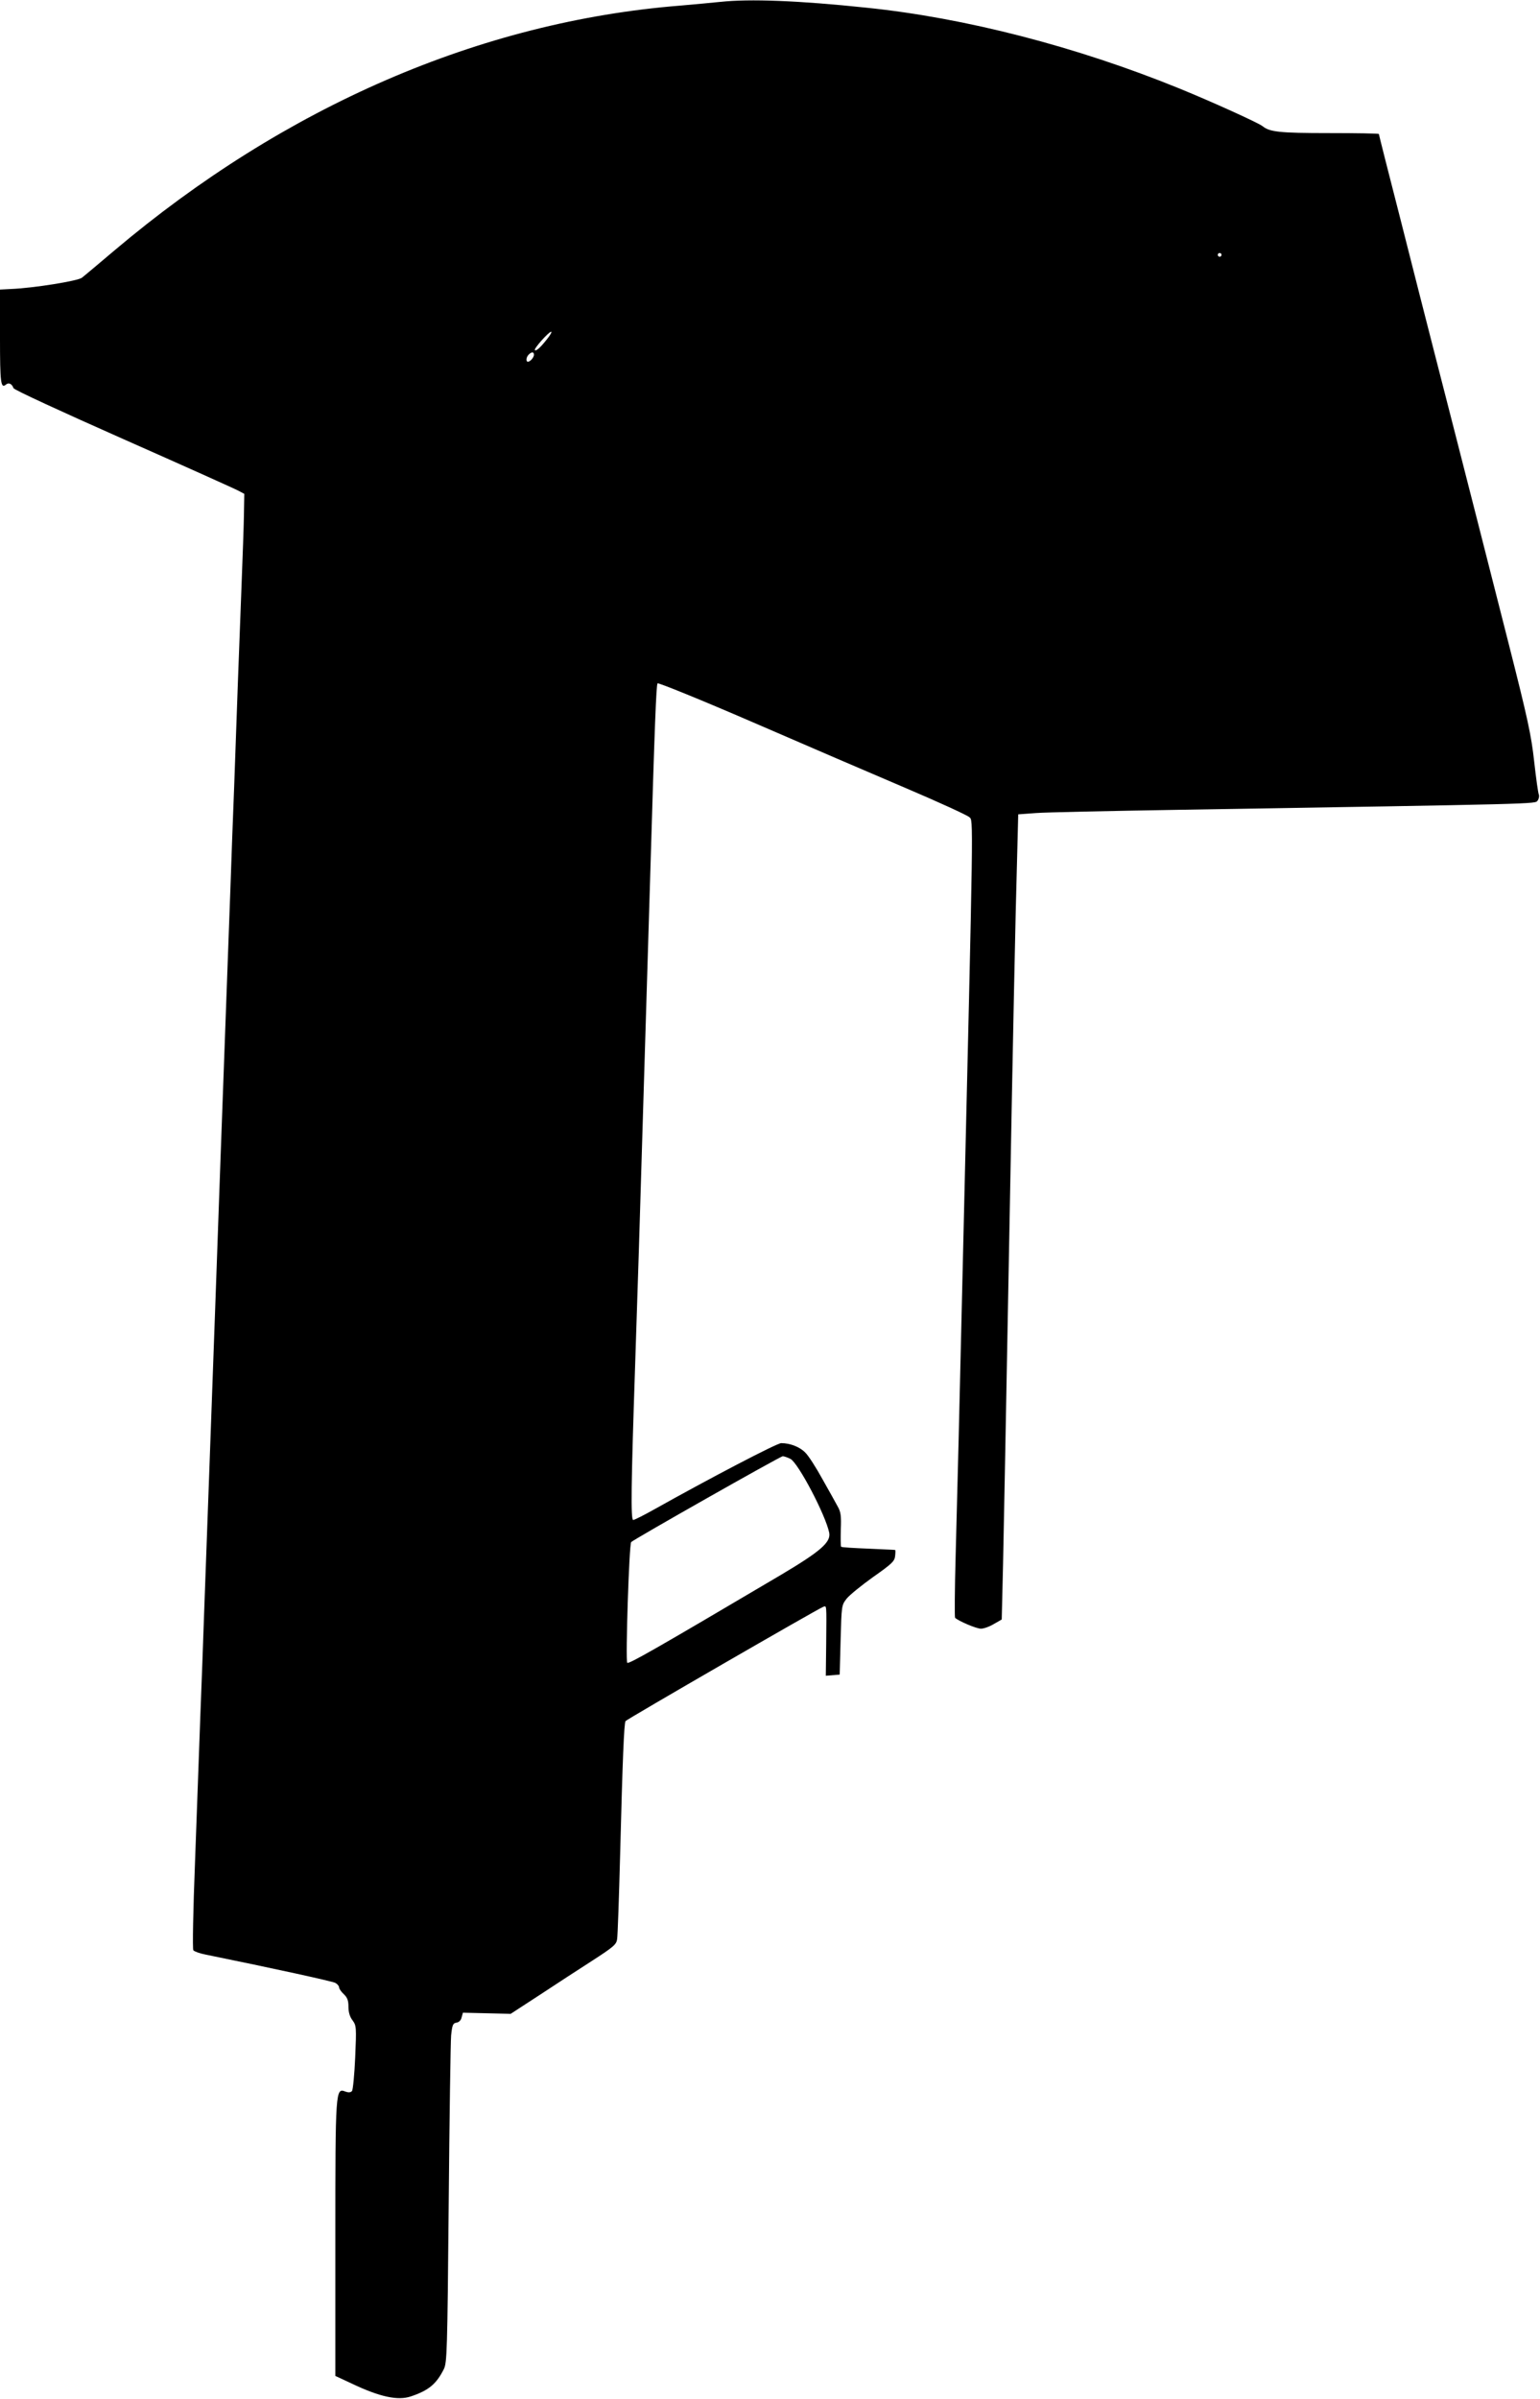
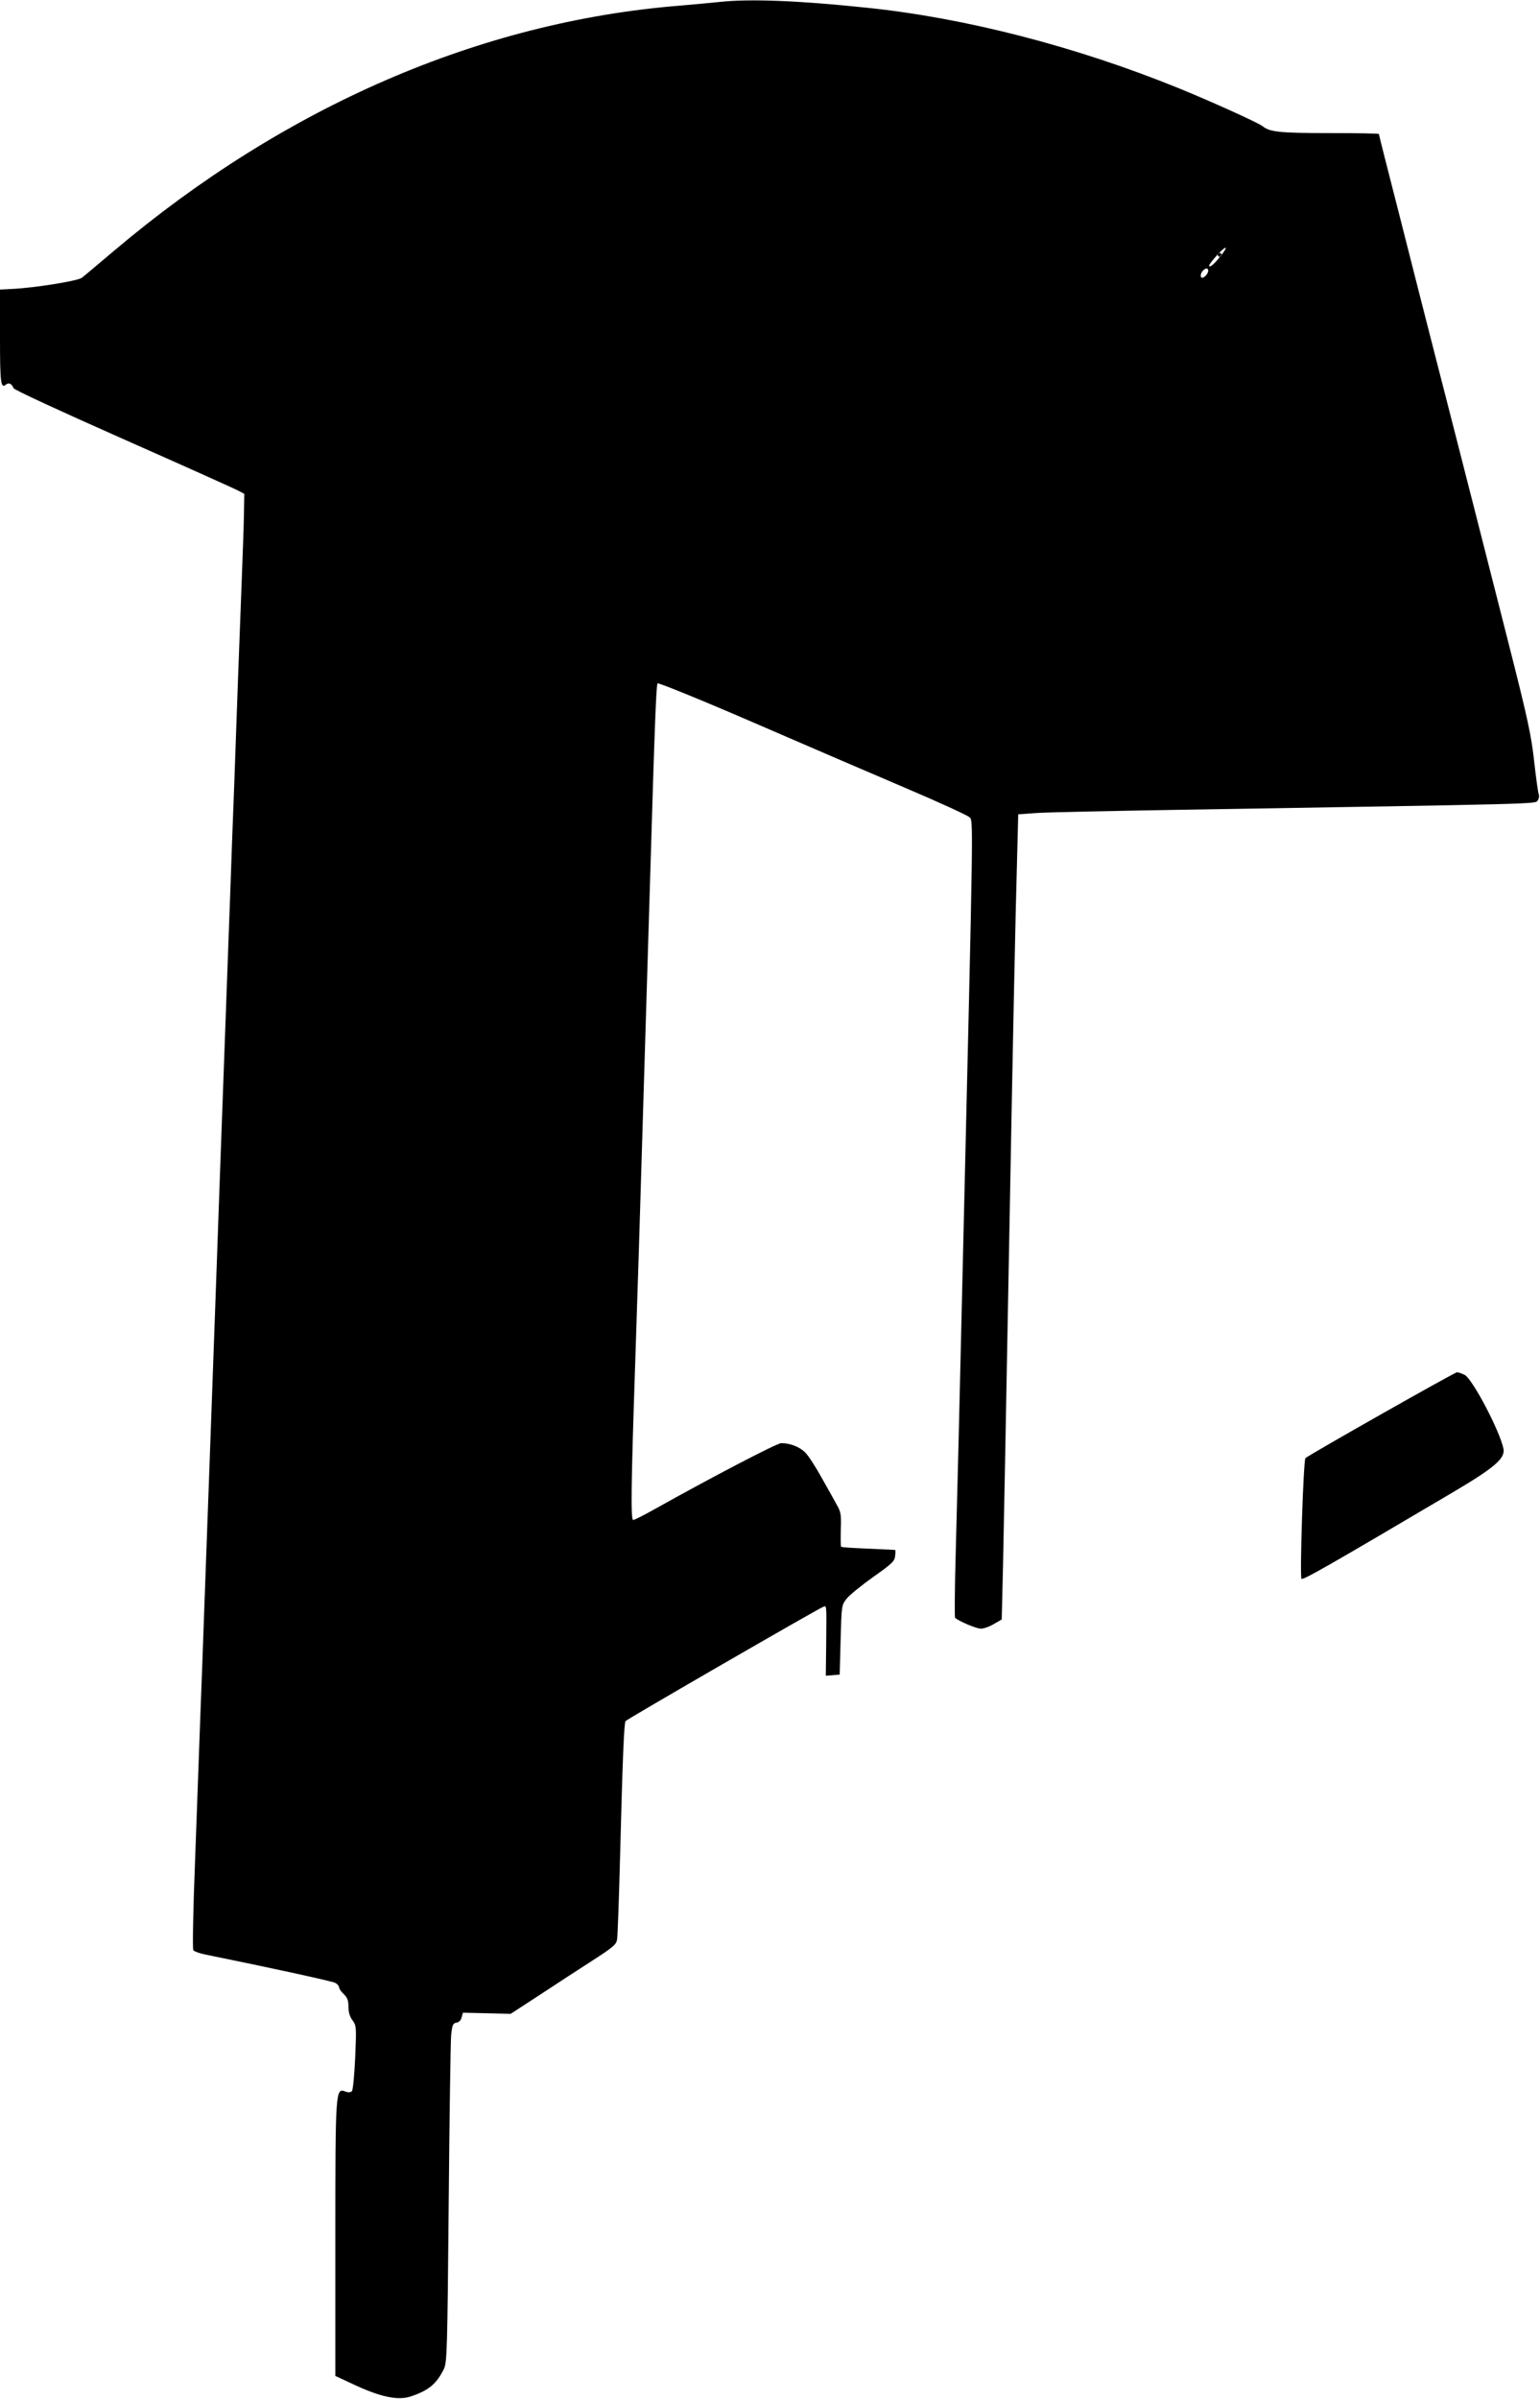
<svg xmlns="http://www.w3.org/2000/svg" version="1.0" width="822pt" height="1280pt" viewBox="0 0 822 1280" preserveAspectRatio="xMidYMid meet">
  <g transform="translate(0,1280) scale(0.1,-0.1)" fill="#000000" stroke="none">
-     <path d="M3845 12790 c-38 -4 -135 -13 -215 -20 -1065 -85 -2109 -537 -3020 -1307 -83 -70 -161 -136 -173 -145 -22 -17 -257 -55 -379 -60 l-58 -3 0 -252 c0 -250 4 -279 33 -254 14 11 31 3 39 -20 3 -9 253 -124 589 -273 321 -142 597 -266 613 -275 l30 -16 -2 -115 c-1 -63 -7 -223 -12 -355 -5 -132 -14 -370 -20 -530 -6 -159 -15 -411 -20 -560 -6 -148 -15 -393 -20 -542 -6 -150 -14 -396 -20 -545 -30 -818 -38 -1037 -60 -1660 -19 -536 -43 -1181 -60 -1653 -5 -143 -14 -399 -21 -570 -6 -170 -19 -517 -28 -770 -10 -253 -14 -465 -9 -471 5 -6 34 -17 66 -23 359 -73 675 -142 692 -151 11 -6 20 -17 20 -24 0 -7 11 -23 25 -36 19 -18 25 -34 25 -67 0 -29 7 -54 22 -73 20 -28 21 -35 14 -197 -4 -92 -12 -173 -17 -180 -8 -8 -18 -9 -35 -3 -53 21 -54 12 -54 -788 l0 -729 88 -41 c149 -71 246 -92 316 -68 95 32 135 66 175 145 17 34 19 94 26 876 4 462 10 869 13 905 6 57 10 65 29 68 13 2 24 13 27 28 l7 25 127 -3 128 -3 155 101 c85 56 211 138 281 183 113 73 128 86 132 114 3 18 10 219 16 447 13 510 21 706 29 717 7 10 1025 598 1054 609 20 7 19 23 17 -194 l-2 -173 37 3 37 3 5 185 c5 183 5 185 32 220 15 19 79 71 142 116 101 71 114 84 117 112 2 18 2 32 0 32 -2 1 -66 3 -143 7 -77 3 -142 7 -145 10 -3 2 -3 44 -2 92 3 72 0 94 -16 122 -10 19 -47 85 -82 147 -34 62 -75 126 -92 142 -29 30 -81 50 -128 50 -23 0 -379 -186 -677 -353 -55 -31 -107 -57 -113 -57 -14 0 -11 192 10 820 5 157 14 434 20 615 16 516 43 1432 60 1980 25 846 33 1041 40 1049 5 4 232 -88 507 -207 274 -119 642 -277 818 -352 176 -75 329 -145 339 -155 22 -21 23 61 -34 -2350 -18 -780 -30 -1262 -39 -1590 -5 -179 -6 -328 -3 -332 18 -17 113 -58 138 -58 15 0 46 11 69 25 l42 24 7 293 c6 274 10 510 36 1893 15 829 31 1615 39 1875 l6 235 95 7 c52 4 390 11 750 17 1954 32 1913 31 1927 49 7 9 10 24 7 32 -4 8 -15 88 -25 177 -15 138 -35 230 -134 620 -128 503 -223 877 -290 1138 -24 94 -73 285 -109 425 -36 140 -117 458 -180 707 -64 249 -116 455 -116 458 0 3 -120 5 -267 5 -265 0 -316 6 -354 37 -23 18 -272 131 -444 201 -550 224 -1144 377 -1670 431 -361 38 -624 48 -780 31z m2675 -1350 c0 -5 -4 -10 -10 -10 -5 0 -10 5 -10 10 0 6 5 10 10 10 6 0 10 -4 10 -10z m-3599 -448 c-35 -45 -59 -67 -66 -60 -7 7 74 98 87 98 5 0 -4 -17 -21 -38z m-71 -85 c0 -14 -20 -37 -32 -37 -12 0 -10 24 4 38 16 16 28 15 28 -1z m1369 -5891 c42 -22 188 -300 207 -394 10 -51 -47 -100 -261 -227 -672 -397 -809 -475 -817 -467 -10 10 10 632 21 644 13 14 796 458 809 458 7 0 25 -6 41 -14z" />
+     <path d="M3845 12790 c-38 -4 -135 -13 -215 -20 -1065 -85 -2109 -537 -3020 -1307 -83 -70 -161 -136 -173 -145 -22 -17 -257 -55 -379 -60 l-58 -3 0 -252 c0 -250 4 -279 33 -254 14 11 31 3 39 -20 3 -9 253 -124 589 -273 321 -142 597 -266 613 -275 l30 -16 -2 -115 c-1 -63 -7 -223 -12 -355 -5 -132 -14 -370 -20 -530 -6 -159 -15 -411 -20 -560 -6 -148 -15 -393 -20 -542 -6 -150 -14 -396 -20 -545 -30 -818 -38 -1037 -60 -1660 -19 -536 -43 -1181 -60 -1653 -5 -143 -14 -399 -21 -570 -6 -170 -19 -517 -28 -770 -10 -253 -14 -465 -9 -471 5 -6 34 -17 66 -23 359 -73 675 -142 692 -151 11 -6 20 -17 20 -24 0 -7 11 -23 25 -36 19 -18 25 -34 25 -67 0 -29 7 -54 22 -73 20 -28 21 -35 14 -197 -4 -92 -12 -173 -17 -180 -8 -8 -18 -9 -35 -3 -53 21 -54 12 -54 -788 l0 -729 88 -41 c149 -71 246 -92 316 -68 95 32 135 66 175 145 17 34 19 94 26 876 4 462 10 869 13 905 6 57 10 65 29 68 13 2 24 13 27 28 l7 25 127 -3 128 -3 155 101 c85 56 211 138 281 183 113 73 128 86 132 114 3 18 10 219 16 447 13 510 21 706 29 717 7 10 1025 598 1054 609 20 7 19 23 17 -194 l-2 -173 37 3 37 3 5 185 c5 183 5 185 32 220 15 19 79 71 142 116 101 71 114 84 117 112 2 18 2 32 0 32 -2 1 -66 3 -143 7 -77 3 -142 7 -145 10 -3 2 -3 44 -2 92 3 72 0 94 -16 122 -10 19 -47 85 -82 147 -34 62 -75 126 -92 142 -29 30 -81 50 -128 50 -23 0 -379 -186 -677 -353 -55 -31 -107 -57 -113 -57 -14 0 -11 192 10 820 5 157 14 434 20 615 16 516 43 1432 60 1980 25 846 33 1041 40 1049 5 4 232 -88 507 -207 274 -119 642 -277 818 -352 176 -75 329 -145 339 -155 22 -21 23 61 -34 -2350 -18 -780 -30 -1262 -39 -1590 -5 -179 -6 -328 -3 -332 18 -17 113 -58 138 -58 15 0 46 11 69 25 l42 24 7 293 c6 274 10 510 36 1893 15 829 31 1615 39 1875 l6 235 95 7 c52 4 390 11 750 17 1954 32 1913 31 1927 49 7 9 10 24 7 32 -4 8 -15 88 -25 177 -15 138 -35 230 -134 620 -128 503 -223 877 -290 1138 -24 94 -73 285 -109 425 -36 140 -117 458 -180 707 -64 249 -116 455 -116 458 0 3 -120 5 -267 5 -265 0 -316 6 -354 37 -23 18 -272 131 -444 201 -550 224 -1144 377 -1670 431 -361 38 -624 48 -780 31z m2675 -1350 c0 -5 -4 -10 -10 -10 -5 0 -10 5 -10 10 0 6 5 10 10 10 6 0 10 -4 10 -10z c-35 -45 -59 -67 -66 -60 -7 7 74 98 87 98 5 0 -4 -17 -21 -38z m-71 -85 c0 -14 -20 -37 -32 -37 -12 0 -10 24 4 38 16 16 28 15 28 -1z m1369 -5891 c42 -22 188 -300 207 -394 10 -51 -47 -100 -261 -227 -672 -397 -809 -475 -817 -467 -10 10 10 632 21 644 13 14 796 458 809 458 7 0 25 -6 41 -14z" />
  </g>
</svg>